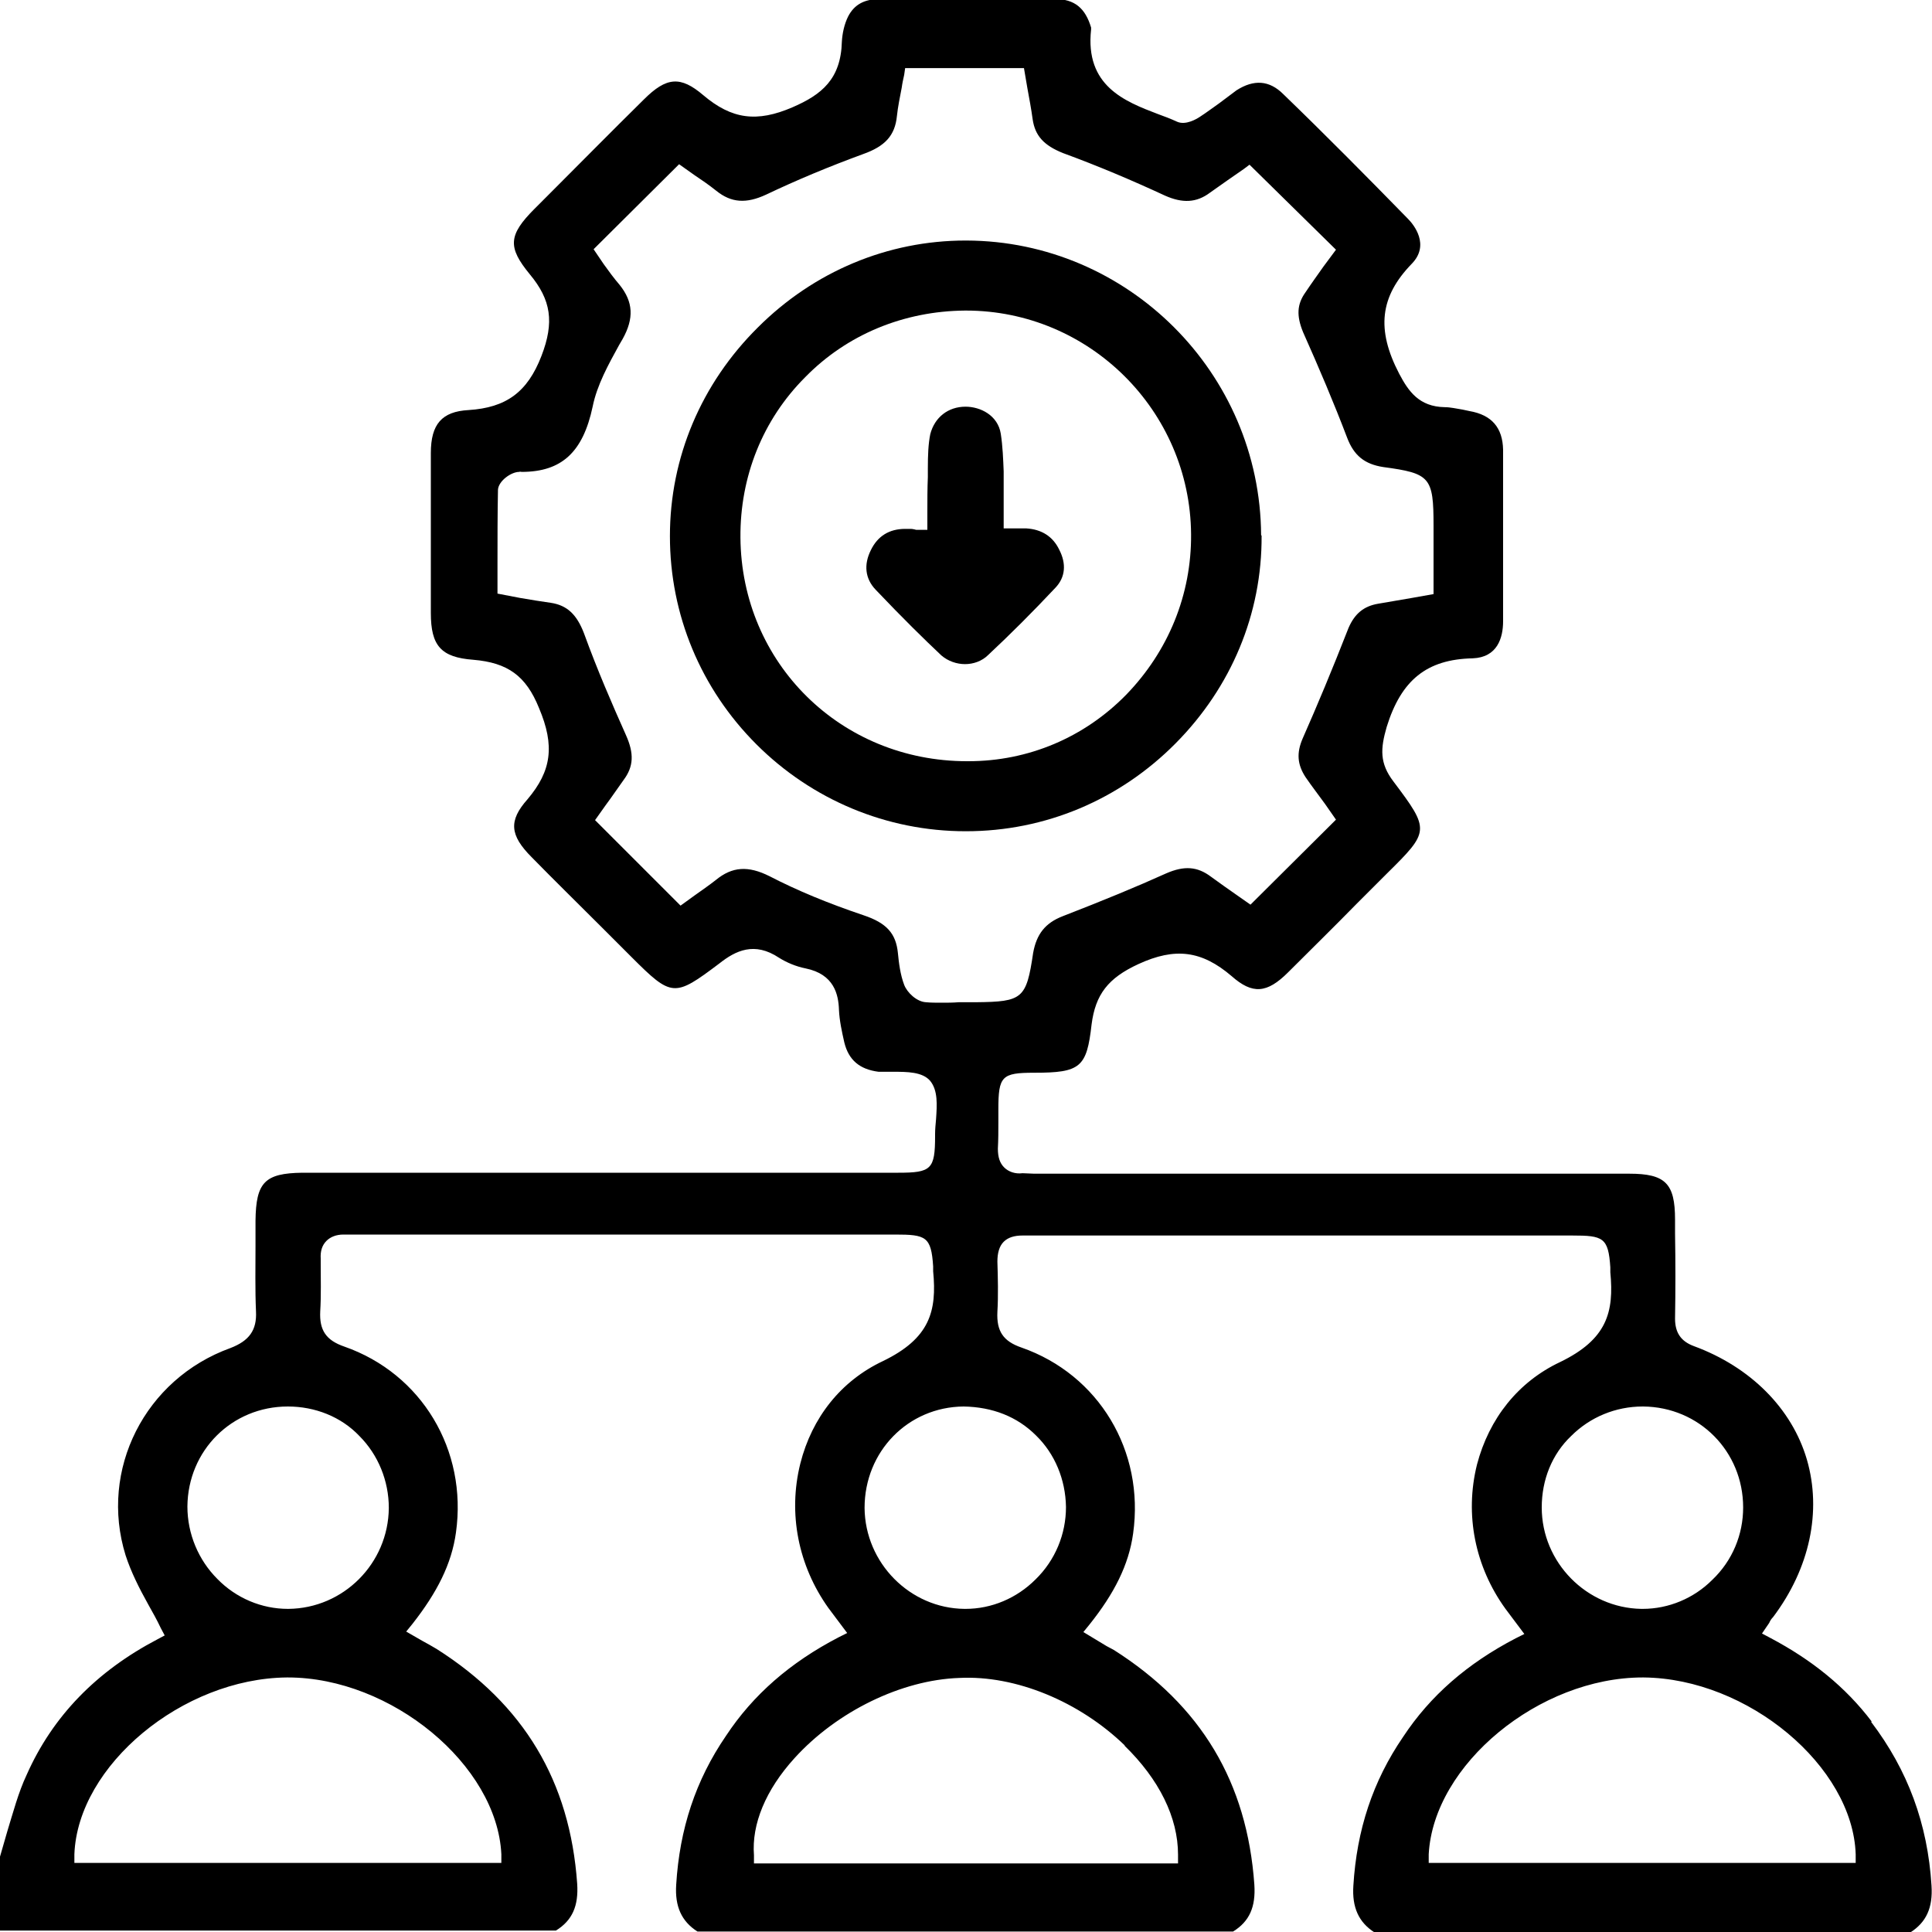
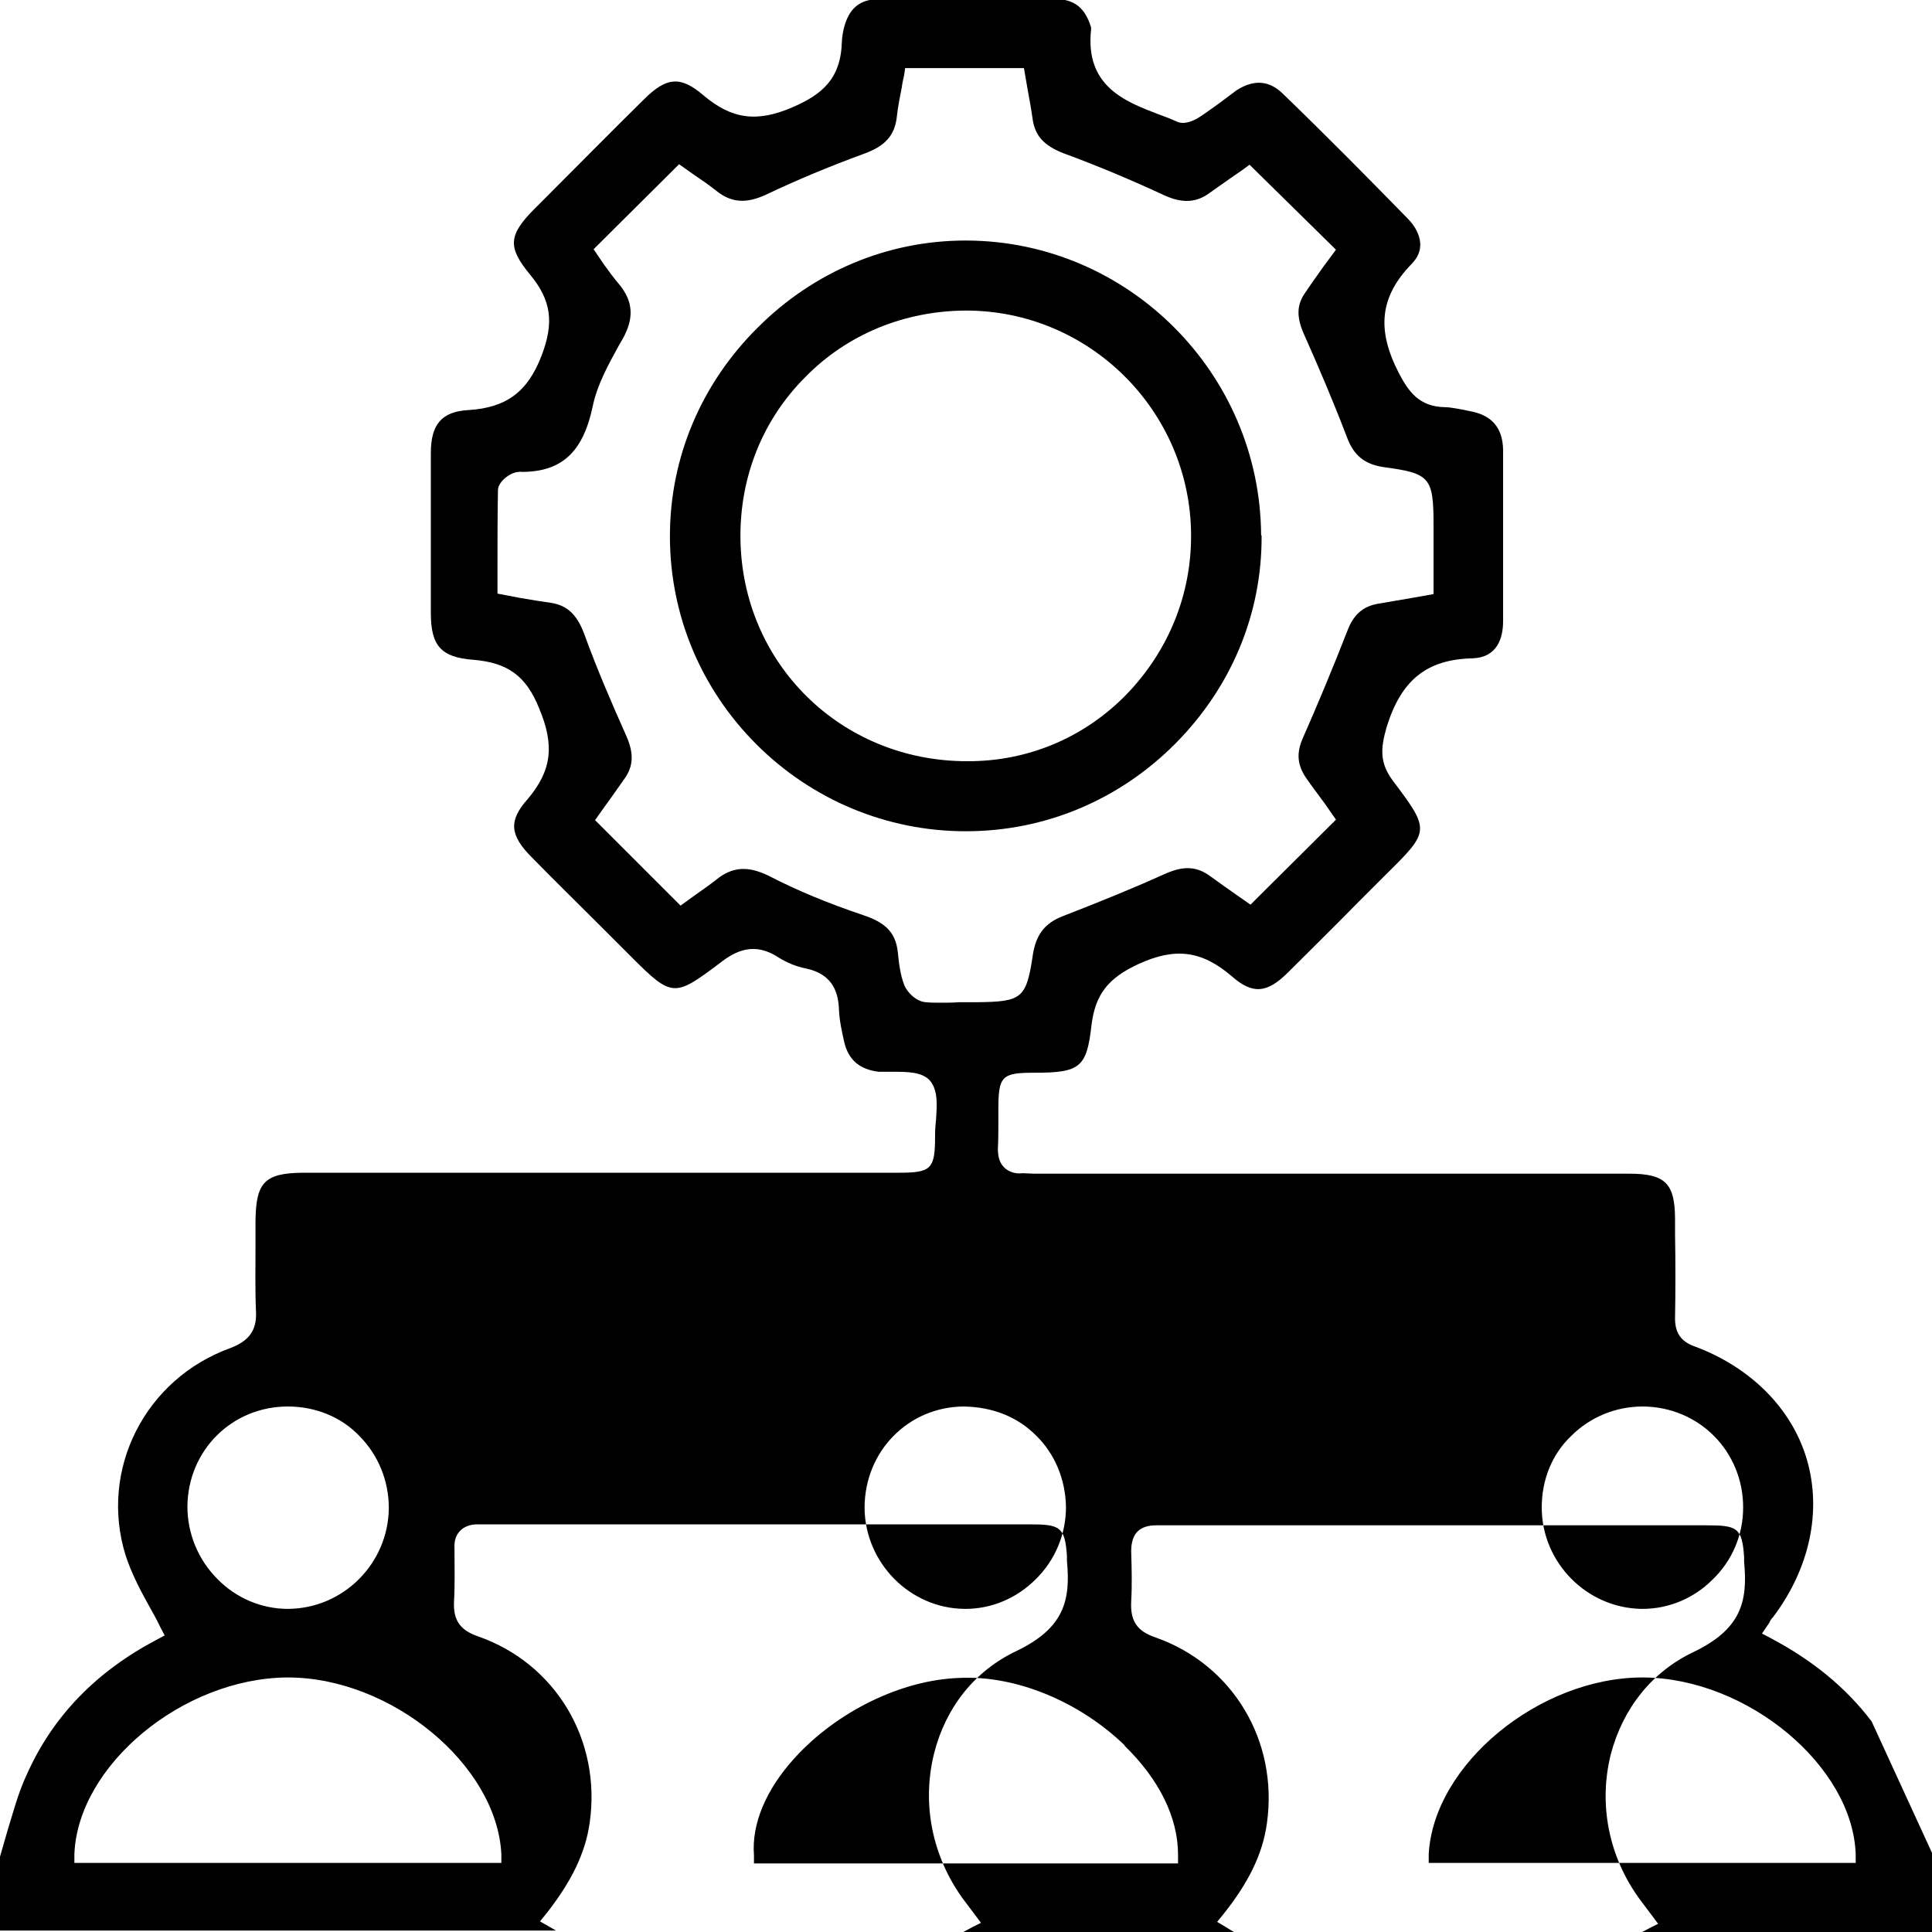
<svg xmlns="http://www.w3.org/2000/svg" id="Layer_2" data-name="Layer 2" viewBox="0 0 40 40">
  <g id="Layer_1-2" data-name="Layer 1">
    <g>
-       <path d="M38.75,35.64c-.54-.71-1.23-1.27-2.1-1.73l-.17-.09,.15-.22c.02-.05,.05-.09,.08-.12,.76-1.01,1.01-2.19,.7-3.26-.31-1.06-1.17-1.92-2.34-2.35-.27-.1-.39-.28-.39-.57,.01-.59,.01-1.17,0-1.76v-.29c0-.75-.2-.95-.95-.95h-12.32s-.24-.01-.24-.01c-.15,.02-.29-.03-.38-.12s-.13-.21-.13-.39c.01-.18,.01-.36,.01-.54v-.27c0-.69,.07-.76,.74-.76,.96,0,1.09-.11,1.19-1,.08-.62,.34-.96,.97-1.25,.76-.35,1.31-.28,1.93,.25,.43,.38,.73,.36,1.17-.08,.47-.47,.95-.94,1.41-1.41l.63-.63c.89-.88,.9-.9,.14-1.91-.29-.38-.27-.68-.14-1.13,.3-.97,.83-1.4,1.78-1.42,.51-.02,.63-.42,.63-.77v-3.55c-.01-.45-.23-.72-.7-.8l-.14-.03c-.13-.02-.25-.05-.37-.05-.53-.01-.75-.33-.94-.69-.48-.92-.4-1.6,.26-2.28,.38-.39,.04-.81-.08-.93-.84-.86-1.7-1.73-2.58-2.58-.29-.29-.61-.31-.97-.08l-.36,.27c-.13,.09-.26,.19-.4,.28-.06,.04-.29,.18-.47,.1-.13-.06-.26-.11-.4-.16-.68-.26-1.51-.58-1.38-1.75v-.04c-.12-.4-.34-.59-.75-.59h-3.62c-.32,0-.53,.11-.66,.36-.08,.16-.12,.35-.13,.52-.02,.78-.42,1.1-1.02,1.36-.74,.32-1.26,.25-1.85-.25-.47-.4-.76-.38-1.23,.09-.68,.67-1.34,1.34-2.01,2.01l-.25,.25c-.55,.55-.56,.8-.1,1.36,.44,.53,.51,.99,.24,1.69-.29,.75-.73,1.07-1.51,1.12-.55,.03-.78,.29-.78,.89v3.31c0,.68,.21,.92,.88,.97,.71,.06,1.09,.33,1.36,1,.33,.78,.26,1.3-.24,1.89-.39,.44-.37,.74,.09,1.2,.46,.47,.95,.95,1.42,1.42l.64,.64c.84,.84,.89,.84,1.82,.14,.34-.27,.73-.46,1.24-.12,.16,.1,.35,.18,.55,.22,.59,.12,.68,.54,.69,.86,.01,.22,.06,.45,.11,.67,.09,.37,.32,.56,.71,.61h.3c.29,0,.61,0,.77,.19,.16,.2,.14,.49,.12,.79-.01,.11-.02,.21-.02,.31v.04c0,.69-.08,.76-.76,.76H6.26c-.78,.01-.96,.2-.97,.99v.51c0,.44-.01,.92,.01,1.37,.02,.39-.14,.61-.53,.76-1.77,.64-2.72,2.52-2.17,4.29,.11,.34,.28,.68,.47,1.02,.09,.16,.18,.32,.26,.49l.08,.15-.15,.08c-1.26,.66-2.17,1.59-2.71,2.81-.17,.36-.28,.78-.4,1.17-.05,.17-.1,.35-.15,.52v1.53H11.51c.34-.21,.47-.51,.44-.97-.15-2.12-1.1-3.71-2.91-4.86-.1-.06-.19-.11-.3-.17l-.33-.19,.13-.16c.51-.65,.81-1.24,.9-1.89,.24-1.71-.71-3.29-2.31-3.85-.38-.13-.52-.34-.5-.73,.02-.33,.01-.68,.01-1v-.09c-.01-.16,.03-.28,.12-.37,.08-.08,.2-.13,.35-.13h11.42c.64,0,.75,.04,.79,.66v.1c.08,.83-.07,1.39-1.04,1.86-.87,.41-1.47,1.17-1.71,2.12-.26,1.04-.04,2.12,.58,2.99l.39,.52-.18,.09c-1,.52-1.77,1.19-2.33,2.04-.63,.92-.96,1.93-1.03,3.08-.03,.45,.11,.76,.44,.97h11.09c.34-.21,.47-.51,.44-.97-.15-2.12-1.1-3.71-2.91-4.86-.05-.03-.1-.05-.15-.08l-.48-.29,.13-.16c.51-.64,.81-1.23,.9-1.88,.24-1.71-.71-3.29-2.31-3.85-.38-.13-.52-.34-.5-.74,.02-.34,.01-.71,0-1.04,0-.18,.04-.32,.13-.41s.22-.13,.39-.13h11.38c.64,0,.75,.04,.79,.66v.1c.08,.83-.07,1.39-1.04,1.86-.87,.41-1.47,1.17-1.72,2.12-.26,1.04-.04,2.12,.59,2.99l.39,.52-.18,.09c-1,.52-1.77,1.19-2.33,2.04-.63,.92-.96,1.93-1.03,3.08-.03,.45,.11,.76,.44,.97h11.09c.33-.21,.47-.51,.44-.97-.08-1.28-.49-2.39-1.25-3.39Zm-28.37,2.75v.18s-8.84,0-8.84,0v-.18c.07-1.84,2.24-3.64,4.4-3.66h.02c2.14,0,4.33,1.81,4.42,3.66Zm-2.94-8.66c.39,.39,.61,.93,.61,1.49-.01,1.15-.94,2.08-2.08,2.09h-.01c-.54,0-1.07-.22-1.46-.62-.39-.39-.62-.93-.62-1.5,.01-1.16,.92-2.07,2.08-2.07,.56,0,1.1,.21,1.48,.61Zm15.84,6.41c.72,.7,1.11,1.49,1.11,2.26v.18H15.61v-.17c-.05-.64,.24-1.35,.84-2.01,.88-.97,2.22-1.62,3.41-1.66,1.17-.06,2.49,.49,3.43,1.4Zm-1.83-6.42c.39,.38,.61,.91,.62,1.48,0,.56-.22,1.1-.63,1.5-.39,.39-.91,.61-1.45,.61h-.02c-1.13-.01-2.06-.95-2.07-2.09,0-1.17,.9-2.09,2.05-2.1,.6,.01,1.11,.21,1.5,.6Zm-1.24-8.97h-.36c-.12,.01-.24,.01-.36,.01-.11,0-.22,0-.32-.01-.19-.01-.39-.2-.45-.36-.08-.21-.11-.45-.13-.66-.04-.4-.23-.62-.71-.78-.74-.25-1.37-.51-1.95-.81-.44-.22-.77-.2-1.11,.08-.14,.11-.3,.22-.44,.32l-.29,.21-1.77-1.77,.22-.31c.12-.16,.24-.34,.37-.52,.21-.28,.22-.55,.05-.93-.29-.65-.59-1.34-.87-2.11-.15-.39-.35-.58-.69-.63-.21-.03-.4-.06-.63-.1l-.47-.09v-.62c0-.5,0-1.02,.01-1.53,.01-.18,.27-.37,.44-.37,.02-.01,.03,0,.05,0,.83,0,1.27-.41,1.47-1.35,.09-.45,.33-.88,.55-1.28l.07-.12c.24-.43,.22-.77-.06-1.12-.12-.14-.23-.29-.33-.43l-.21-.31,1.77-1.76,.31,.22c.15,.1,.31,.21,.46,.33,.31,.25,.62,.27,1.03,.08,.63-.3,1.3-.58,2.01-.84,.45-.16,.66-.38,.7-.79,.02-.19,.06-.38,.1-.59,.01-.08,.03-.17,.05-.26l.02-.14h2.46l.07,.41c.04,.22,.08,.43,.11,.65,.05,.34,.23,.54,.63,.7,.71,.26,1.42,.56,2.11,.88,.36,.16,.65,.15,.93-.06,.24-.17,.48-.34,.7-.49l.12-.09,1.79,1.76-.26,.35c-.12,.17-.25,.35-.37,.53-.18,.25-.19,.49-.05,.83,.33,.74,.64,1.47,.91,2.18,.14,.37,.36,.55,.75,.61,.97,.13,1.04,.21,1.04,1.21v1.42l-.45,.08c-.23,.04-.46,.08-.7,.12-.29,.05-.48,.2-.61,.5-.34,.87-.65,1.61-.95,2.29-.13,.3-.11,.54,.06,.8,.13,.19,.27,.37,.4,.55l.23,.33-1.77,1.76-.3-.21c-.16-.11-.34-.24-.52-.37-.28-.21-.55-.23-.92-.07-.62,.28-1.3,.56-2.15,.89-.36,.14-.54,.37-.61,.76-.14,.95-.22,1.01-1.18,1.02Zm12.32,8.98c.39-.39,.92-.61,1.48-.61h.01c1.16,.01,2.07,.93,2.07,2.09,0,.56-.22,1.1-.64,1.5-.38,.38-.9,.6-1.44,.6h-.03c-1.13-.02-2.06-.96-2.06-2.1,0-.57,.21-1.1,.61-1.48Zm5.89,8.84h-8.84v-.18c.1-1.86,2.29-3.66,4.43-3.66h.02c2.16,.02,4.33,1.84,4.39,3.66v.18Z" />
+       <path d="M38.75,35.64c-.54-.71-1.23-1.27-2.1-1.73l-.17-.09,.15-.22c.02-.05,.05-.09,.08-.12,.76-1.01,1.01-2.19,.7-3.26-.31-1.06-1.17-1.92-2.34-2.35-.27-.1-.39-.28-.39-.57,.01-.59,.01-1.17,0-1.76v-.29c0-.75-.2-.95-.95-.95h-12.32s-.24-.01-.24-.01c-.15,.02-.29-.03-.38-.12s-.13-.21-.13-.39c.01-.18,.01-.36,.01-.54v-.27c0-.69,.07-.76,.74-.76,.96,0,1.09-.11,1.19-1,.08-.62,.34-.96,.97-1.25,.76-.35,1.31-.28,1.93,.25,.43,.38,.73,.36,1.17-.08,.47-.47,.95-.94,1.41-1.41l.63-.63c.89-.88,.9-.9,.14-1.91-.29-.38-.27-.68-.14-1.13,.3-.97,.83-1.4,1.78-1.42,.51-.02,.63-.42,.63-.77v-3.55c-.01-.45-.23-.72-.7-.8l-.14-.03c-.13-.02-.25-.05-.37-.05-.53-.01-.75-.33-.94-.69-.48-.92-.4-1.6,.26-2.28,.38-.39,.04-.81-.08-.93-.84-.86-1.7-1.73-2.58-2.58-.29-.29-.61-.31-.97-.08l-.36,.27c-.13,.09-.26,.19-.4,.28-.06,.04-.29,.18-.47,.1-.13-.06-.26-.11-.4-.16-.68-.26-1.51-.58-1.38-1.75v-.04c-.12-.4-.34-.59-.75-.59h-3.62c-.32,0-.53,.11-.66,.36-.08,.16-.12,.35-.13,.52-.02,.78-.42,1.1-1.02,1.36-.74,.32-1.26,.25-1.85-.25-.47-.4-.76-.38-1.23,.09-.68,.67-1.34,1.34-2.01,2.01l-.25,.25c-.55,.55-.56,.8-.1,1.36,.44,.53,.51,.99,.24,1.69-.29,.75-.73,1.07-1.51,1.12-.55,.03-.78,.29-.78,.89v3.31c0,.68,.21,.92,.88,.97,.71,.06,1.09,.33,1.36,1,.33,.78,.26,1.3-.24,1.89-.39,.44-.37,.74,.09,1.2,.46,.47,.95,.95,1.42,1.42l.64,.64c.84,.84,.89,.84,1.82,.14,.34-.27,.73-.46,1.24-.12,.16,.1,.35,.18,.55,.22,.59,.12,.68,.54,.69,.86,.01,.22,.06,.45,.11,.67,.09,.37,.32,.56,.71,.61h.3c.29,0,.61,0,.77,.19,.16,.2,.14,.49,.12,.79-.01,.11-.02,.21-.02,.31v.04c0,.69-.08,.76-.76,.76H6.26c-.78,.01-.96,.2-.97,.99v.51c0,.44-.01,.92,.01,1.37,.02,.39-.14,.61-.53,.76-1.77,.64-2.72,2.52-2.17,4.29,.11,.34,.28,.68,.47,1.02,.09,.16,.18,.32,.26,.49l.08,.15-.15,.08c-1.26,.66-2.17,1.59-2.71,2.81-.17,.36-.28,.78-.4,1.17-.05,.17-.1,.35-.15,.52v1.53H11.51l-.33-.19,.13-.16c.51-.65,.81-1.24,.9-1.89,.24-1.71-.71-3.29-2.31-3.85-.38-.13-.52-.34-.5-.73,.02-.33,.01-.68,.01-1v-.09c-.01-.16,.03-.28,.12-.37,.08-.08,.2-.13,.35-.13h11.42c.64,0,.75,.04,.79,.66v.1c.08,.83-.07,1.39-1.04,1.86-.87,.41-1.47,1.17-1.71,2.12-.26,1.04-.04,2.12,.58,2.99l.39,.52-.18,.09c-1,.52-1.77,1.19-2.33,2.04-.63,.92-.96,1.93-1.03,3.08-.03,.45,.11,.76,.44,.97h11.09c.34-.21,.47-.51,.44-.97-.15-2.12-1.1-3.71-2.91-4.86-.05-.03-.1-.05-.15-.08l-.48-.29,.13-.16c.51-.64,.81-1.23,.9-1.88,.24-1.71-.71-3.29-2.31-3.85-.38-.13-.52-.34-.5-.74,.02-.34,.01-.71,0-1.04,0-.18,.04-.32,.13-.41s.22-.13,.39-.13h11.38c.64,0,.75,.04,.79,.66v.1c.08,.83-.07,1.39-1.04,1.86-.87,.41-1.47,1.17-1.72,2.12-.26,1.04-.04,2.12,.59,2.99l.39,.52-.18,.09c-1,.52-1.77,1.19-2.33,2.04-.63,.92-.96,1.93-1.03,3.08-.03,.45,.11,.76,.44,.97h11.09c.33-.21,.47-.51,.44-.97-.08-1.28-.49-2.39-1.25-3.39Zm-28.37,2.75v.18s-8.84,0-8.84,0v-.18c.07-1.84,2.24-3.64,4.4-3.66h.02c2.14,0,4.33,1.81,4.42,3.66Zm-2.94-8.66c.39,.39,.61,.93,.61,1.49-.01,1.15-.94,2.08-2.08,2.09h-.01c-.54,0-1.07-.22-1.46-.62-.39-.39-.62-.93-.62-1.5,.01-1.16,.92-2.07,2.08-2.07,.56,0,1.1,.21,1.48,.61Zm15.84,6.41c.72,.7,1.11,1.49,1.11,2.26v.18H15.61v-.17c-.05-.64,.24-1.35,.84-2.01,.88-.97,2.22-1.62,3.41-1.66,1.17-.06,2.49,.49,3.43,1.4Zm-1.83-6.42c.39,.38,.61,.91,.62,1.48,0,.56-.22,1.1-.63,1.5-.39,.39-.91,.61-1.45,.61h-.02c-1.13-.01-2.06-.95-2.07-2.09,0-1.17,.9-2.09,2.05-2.1,.6,.01,1.11,.21,1.5,.6Zm-1.24-8.97h-.36c-.12,.01-.24,.01-.36,.01-.11,0-.22,0-.32-.01-.19-.01-.39-.2-.45-.36-.08-.21-.11-.45-.13-.66-.04-.4-.23-.62-.71-.78-.74-.25-1.37-.51-1.95-.81-.44-.22-.77-.2-1.11,.08-.14,.11-.3,.22-.44,.32l-.29,.21-1.77-1.77,.22-.31c.12-.16,.24-.34,.37-.52,.21-.28,.22-.55,.05-.93-.29-.65-.59-1.34-.87-2.11-.15-.39-.35-.58-.69-.63-.21-.03-.4-.06-.63-.1l-.47-.09v-.62c0-.5,0-1.02,.01-1.53,.01-.18,.27-.37,.44-.37,.02-.01,.03,0,.05,0,.83,0,1.27-.41,1.47-1.35,.09-.45,.33-.88,.55-1.28l.07-.12c.24-.43,.22-.77-.06-1.12-.12-.14-.23-.29-.33-.43l-.21-.31,1.77-1.76,.31,.22c.15,.1,.31,.21,.46,.33,.31,.25,.62,.27,1.03,.08,.63-.3,1.3-.58,2.01-.84,.45-.16,.66-.38,.7-.79,.02-.19,.06-.38,.1-.59,.01-.08,.03-.17,.05-.26l.02-.14h2.46l.07,.41c.04,.22,.08,.43,.11,.65,.05,.34,.23,.54,.63,.7,.71,.26,1.42,.56,2.11,.88,.36,.16,.65,.15,.93-.06,.24-.17,.48-.34,.7-.49l.12-.09,1.79,1.76-.26,.35c-.12,.17-.25,.35-.37,.53-.18,.25-.19,.49-.05,.83,.33,.74,.64,1.47,.91,2.18,.14,.37,.36,.55,.75,.61,.97,.13,1.04,.21,1.04,1.21v1.42l-.45,.08c-.23,.04-.46,.08-.7,.12-.29,.05-.48,.2-.61,.5-.34,.87-.65,1.61-.95,2.29-.13,.3-.11,.54,.06,.8,.13,.19,.27,.37,.4,.55l.23,.33-1.77,1.76-.3-.21c-.16-.11-.34-.24-.52-.37-.28-.21-.55-.23-.92-.07-.62,.28-1.3,.56-2.15,.89-.36,.14-.54,.37-.61,.76-.14,.95-.22,1.01-1.18,1.02Zm12.32,8.98c.39-.39,.92-.61,1.48-.61h.01c1.16,.01,2.07,.93,2.07,2.09,0,.56-.22,1.1-.64,1.5-.38,.38-.9,.6-1.44,.6h-.03c-1.13-.02-2.06-.96-2.06-2.1,0-.57,.21-1.1,.61-1.48Zm5.89,8.84h-8.84v-.18c.1-1.86,2.29-3.66,4.43-3.66h.02c2.16,.02,4.33,1.84,4.39,3.66v.18Z" />
      <path d="M26.11,11.08c-.02-3.36-2.76-6.09-6.1-6.1h-.02c-1.61,0-3.14,.64-4.3,1.8-1.17,1.16-1.82,2.69-1.82,4.32s.64,3.16,1.79,4.31,2.7,1.8,4.33,1.8h.01c1.64,0,3.18-.65,4.34-1.82,1.15-1.16,1.79-2.68,1.78-4.3Zm-6.06,4.68h-.03c-2.61,0-4.67-2.03-4.69-4.63-.01-1.26,.46-2.44,1.34-3.32,.87-.89,2.05-1.37,3.31-1.38h.02c2.55,0,4.64,2.07,4.66,4.63,.01,1.25-.47,2.42-1.34,3.32-.87,.89-2.03,1.38-3.27,1.38Z" />
-       <path d="M21.27,10.94h-.49v-.25c0-.14,0-.29,0-.42v-.51c-.01-.25-.02-.52-.06-.78-.06-.38-.42-.56-.73-.56-.36,0-.64,.22-.73,.57-.04,.2-.05,.42-.05,.72v.17c-.01,.23-.01,.48-.01,.72v.37h-.23s-.07-.02-.11-.02c-.03,0-.06,0-.12,0-.33,0-.57,.15-.71,.44-.15,.3-.12,.59,.1,.82,.56,.59,1.02,1.04,1.36,1.36,.14,.12,.32,.18,.49,.18s.35-.06,.48-.19c.46-.43,.92-.89,1.39-1.39,.21-.22,.23-.5,.08-.79-.13-.27-.36-.42-.68-.44Z" />
    </g>
  </g>
</svg>